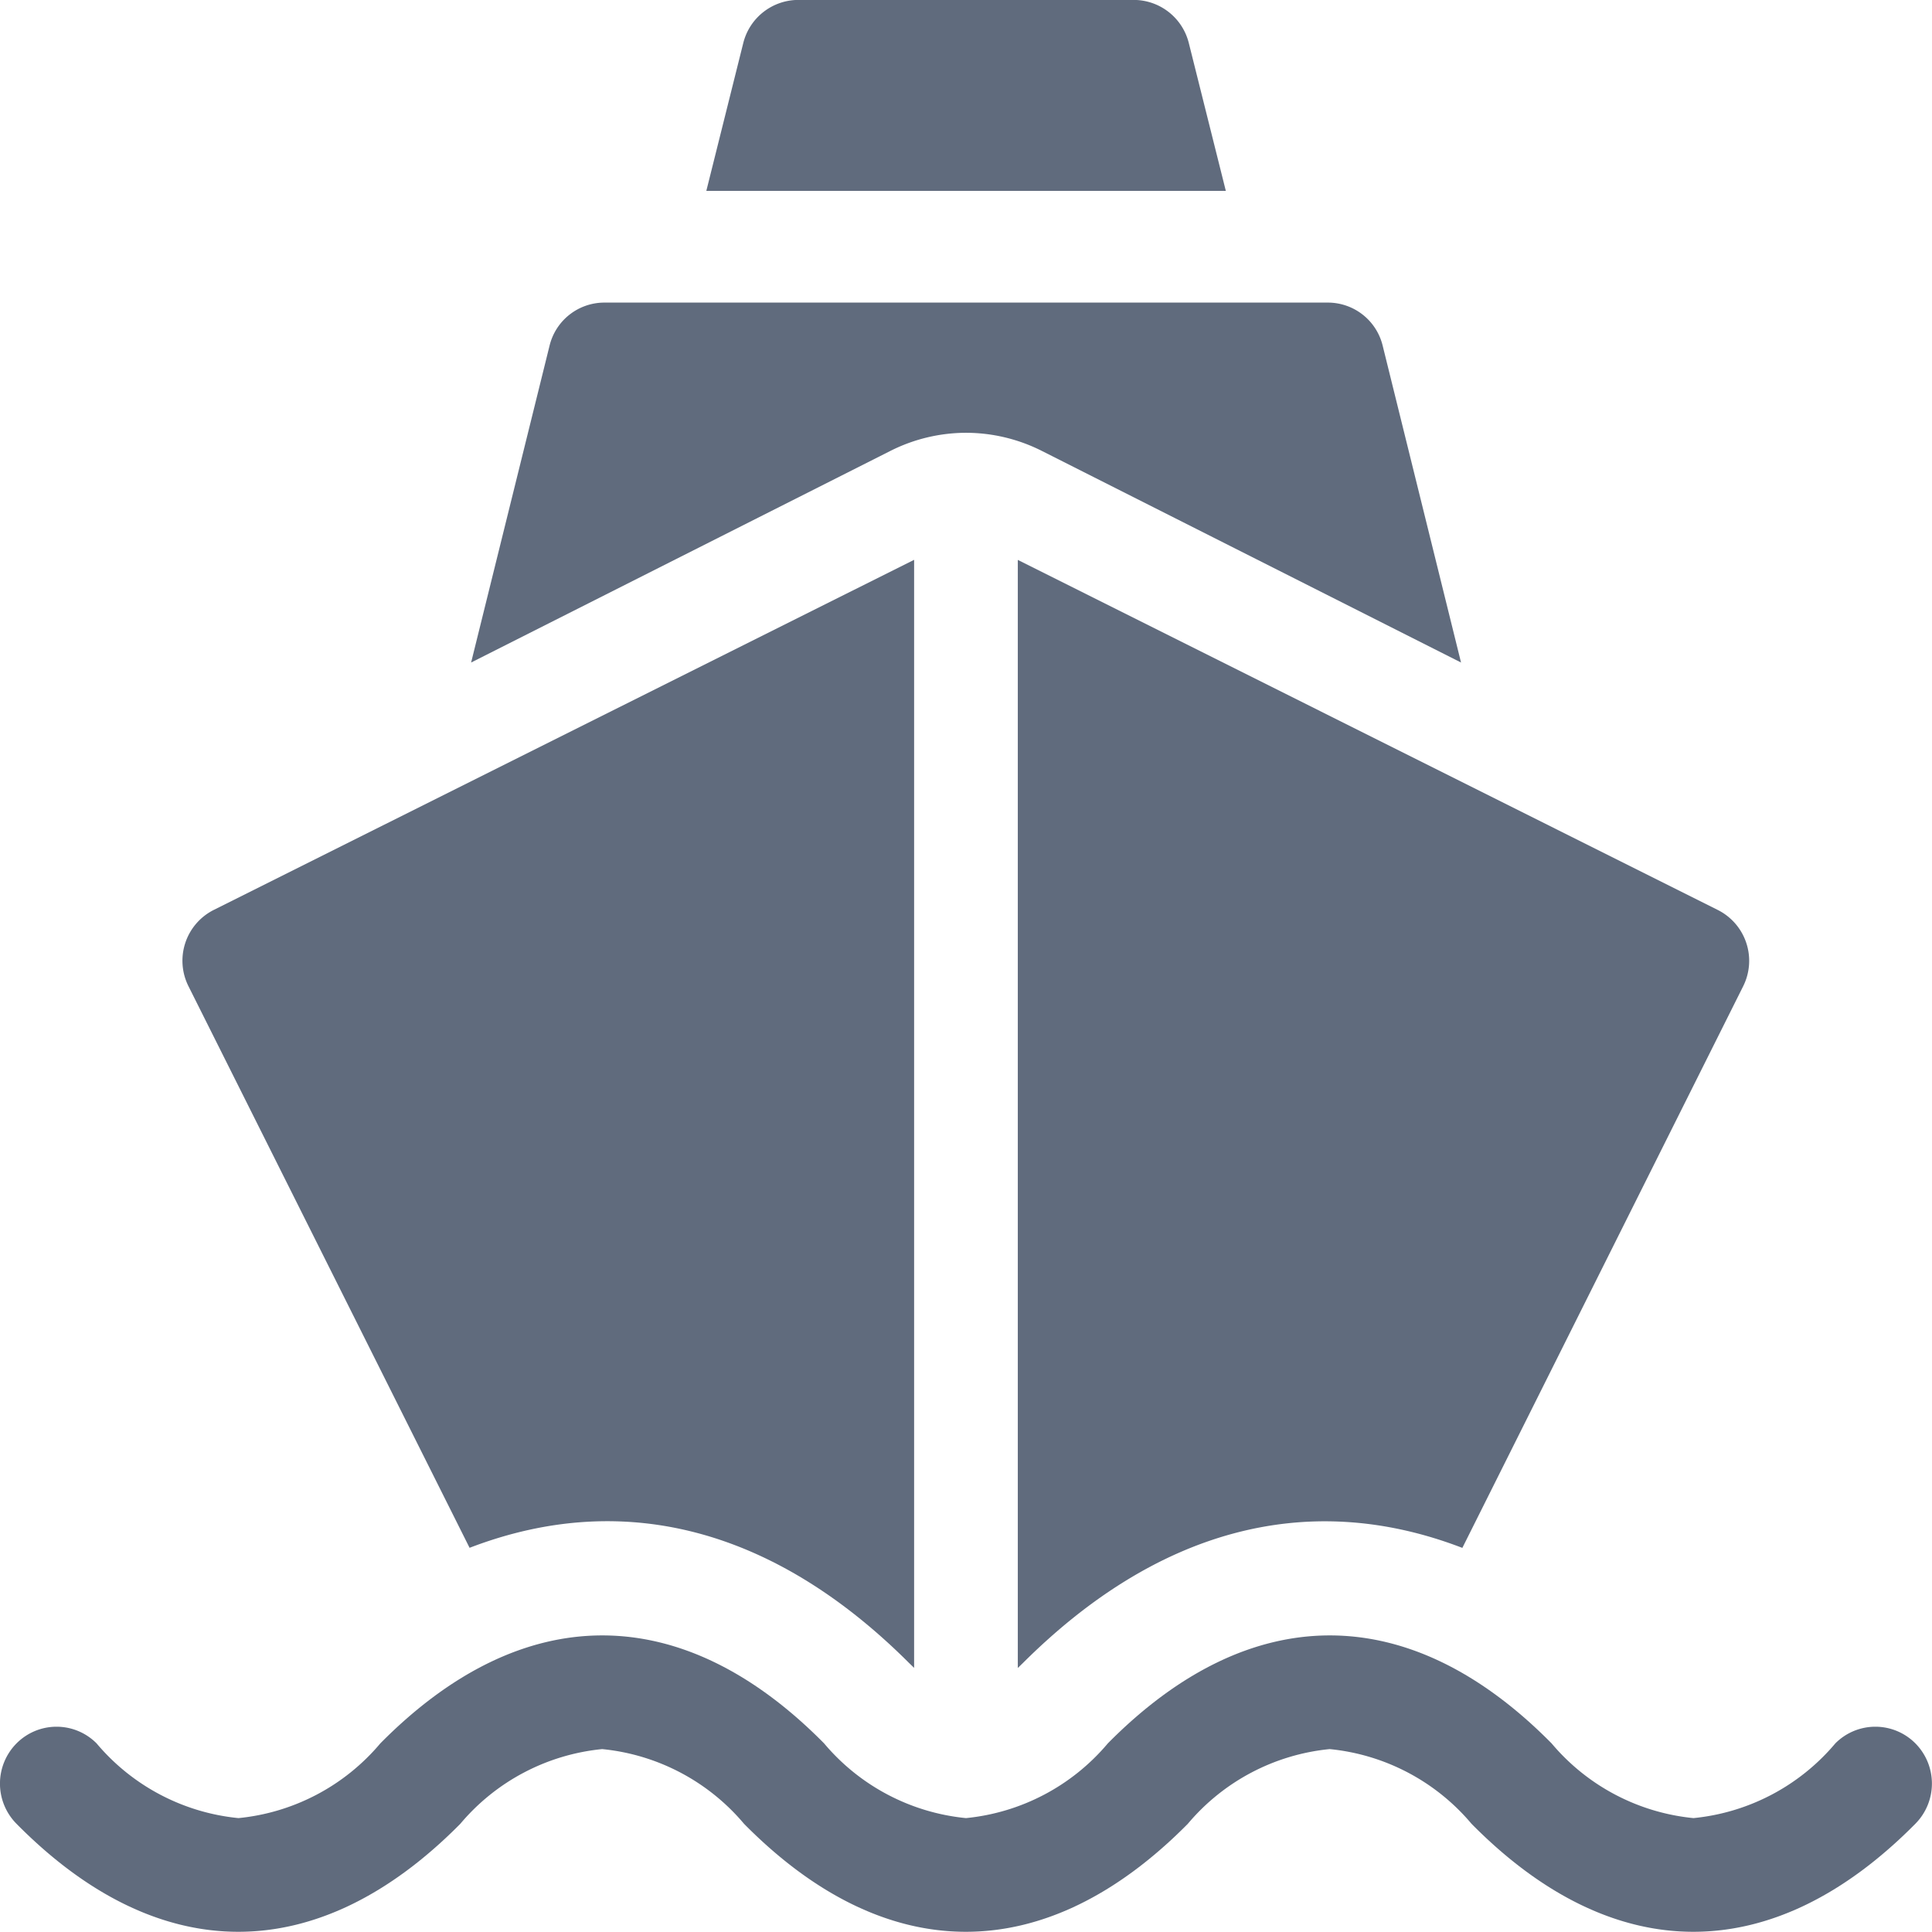
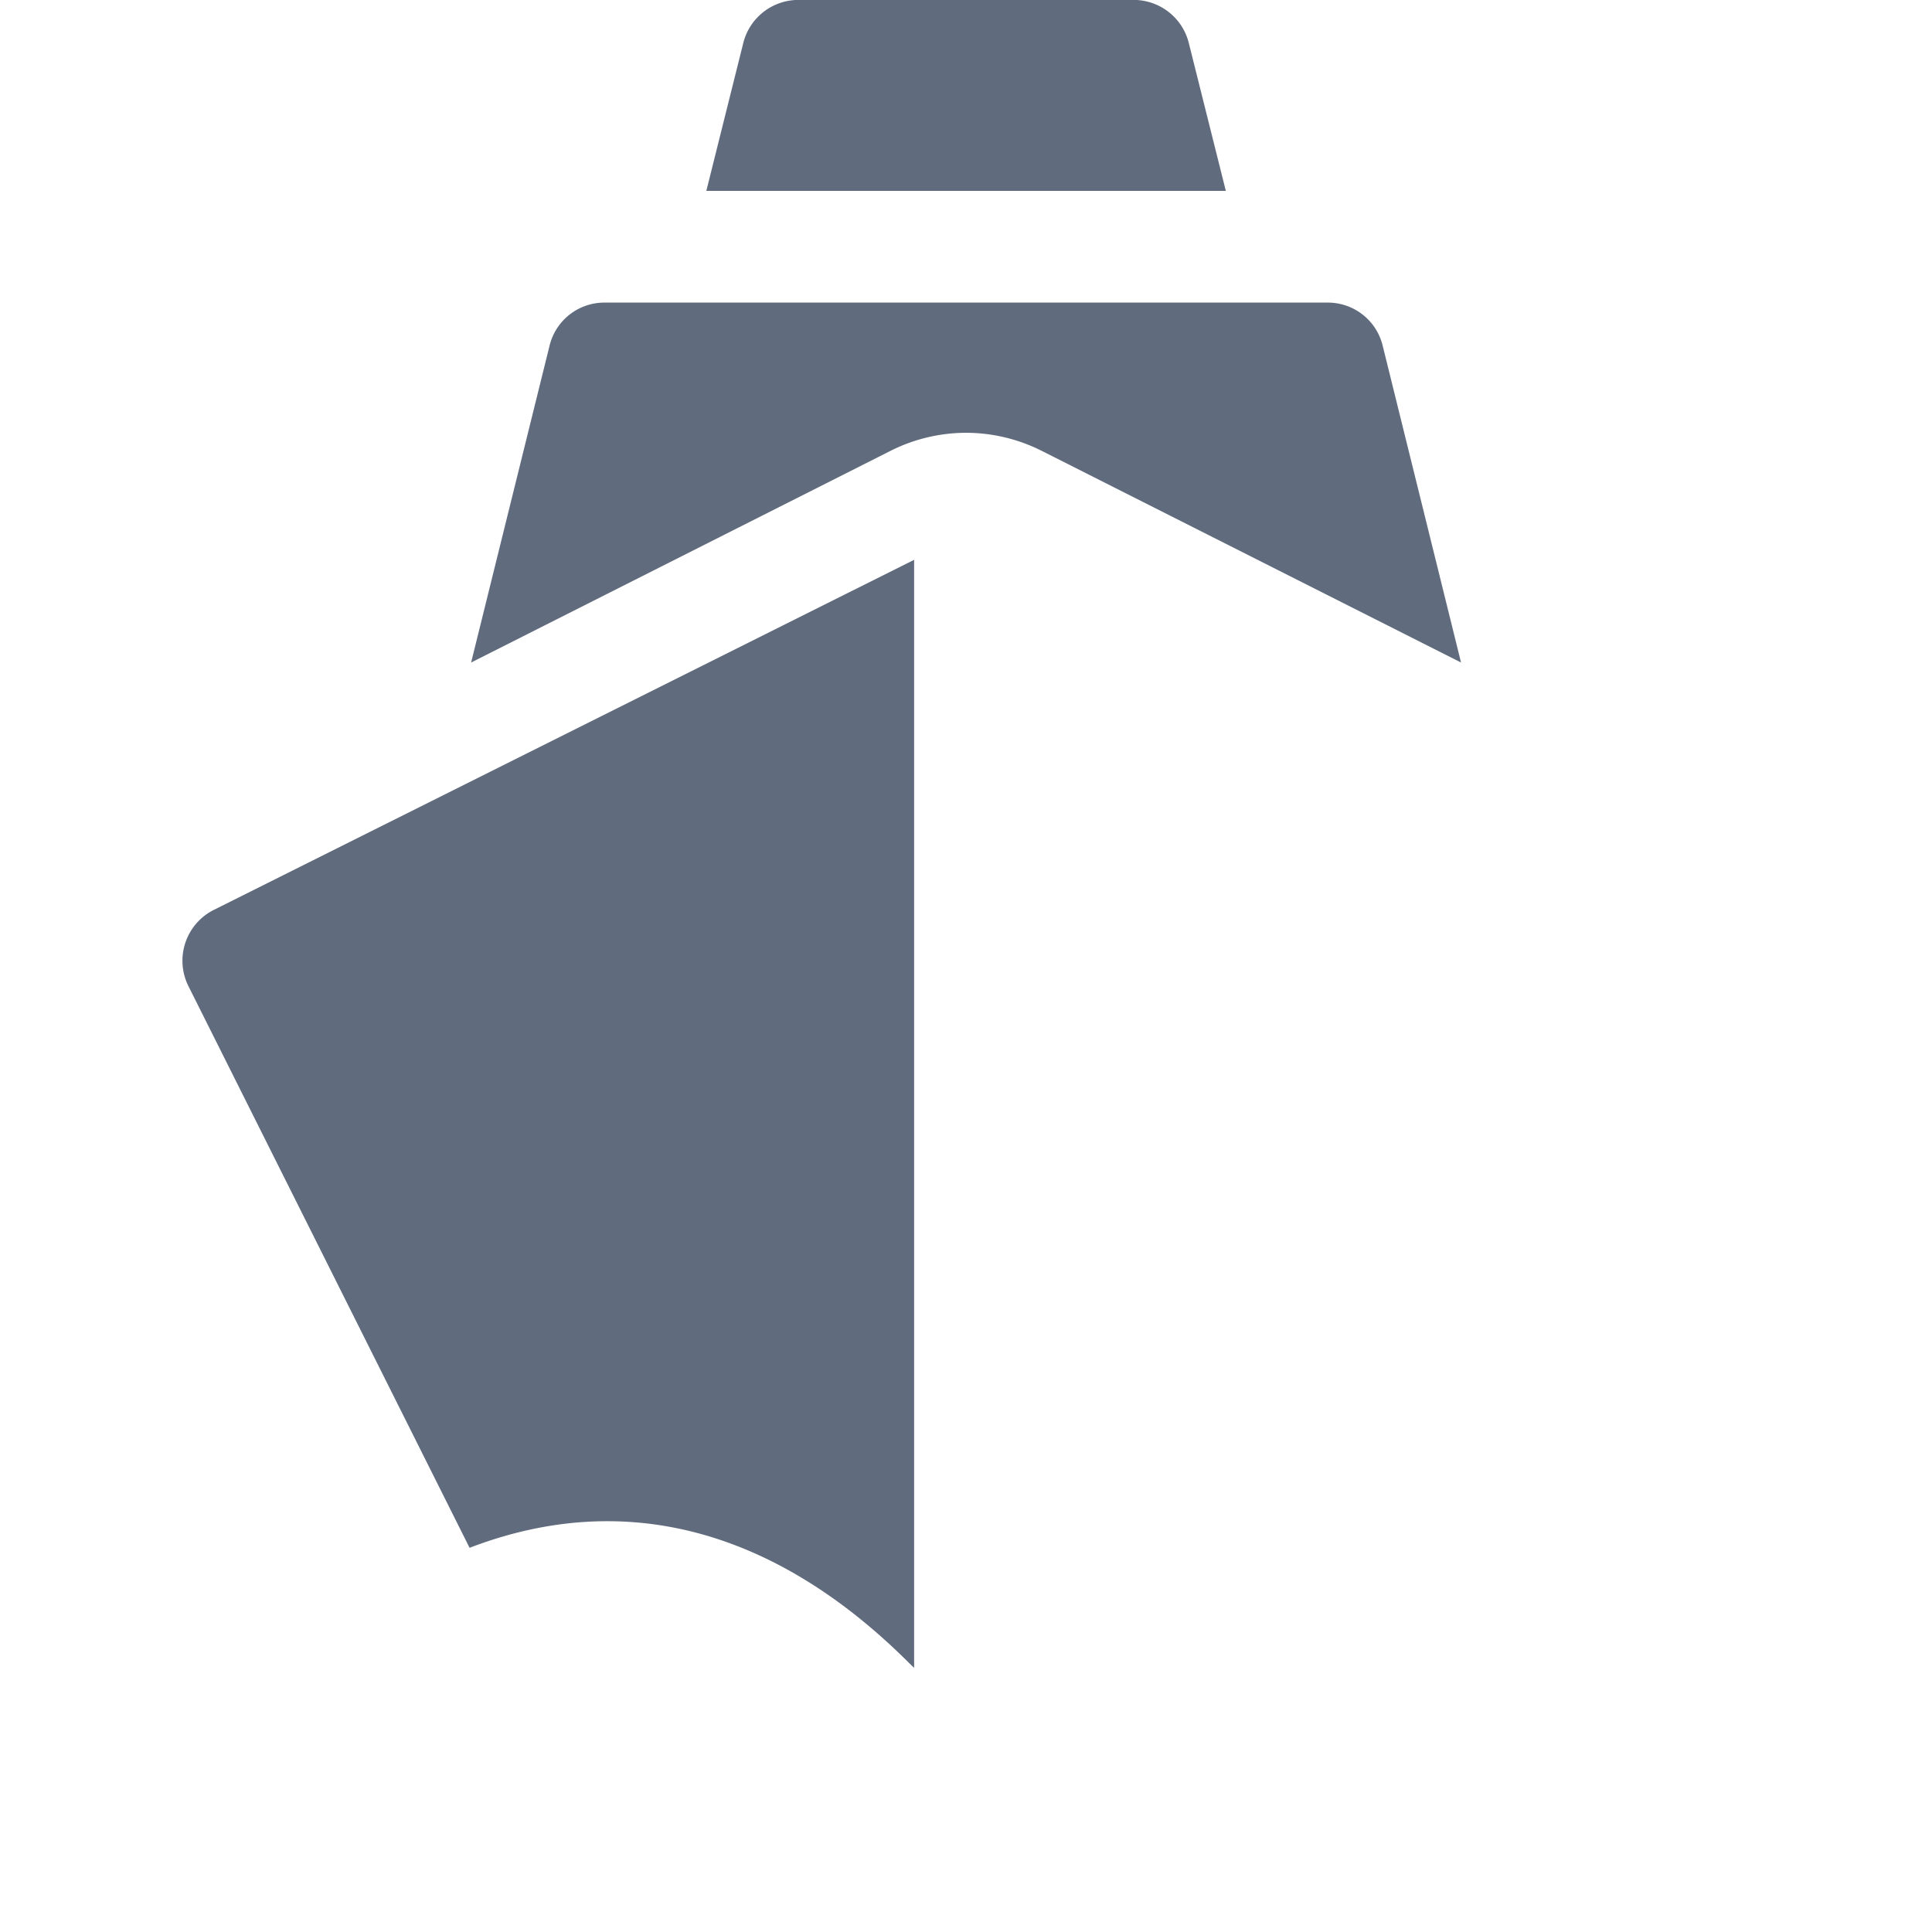
<svg xmlns="http://www.w3.org/2000/svg" width="25.003" height="25.002" viewBox="0 0 25.003 25.002">
  <g id="Group_32334" data-name="Group 32334" transform="translate(21696 21252)">
    <path id="Path_19371" data-name="Path 19371" d="M193.766.571a.736.736,0,0,0-.714-.558h-4.338A.736.736,0,0,0,188,.571l-.478,1.913h6.723Z" transform="translate(-21874.381 -21252.014)" fill="#606b7d" />
    <path id="Path_19372" data-name="Path 19372" d="M130.576,82.027a2.18,2.18,0,0,1,.978.233L136.982,85l-1.014-4.1a.73.73,0,0,0-.707-.558h-9.368a.73.73,0,0,0-.707.558L124.171,85,129.6,82.26A2.18,2.18,0,0,1,130.576,82.027Z" transform="translate(-21814.074 -21328.426)" fill="#606b7d" />
-     <path id="Path_19373" data-name="Path 19373" d="M24.786,435.236a.73.73,0,0,0-1.036,0,2.75,2.75,0,0,1-1.836.967,2.75,2.75,0,0,1-1.836-.967c-1.84-1.863-3.9-1.863-5.743,0a2.75,2.75,0,0,1-1.836.967,2.75,2.75,0,0,1-1.836-.967c-1.84-1.863-3.9-1.863-5.743,0a2.75,2.75,0,0,1-1.836.967,2.75,2.75,0,0,1-1.836-.967.73.73,0,0,0-1.036,0,.739.739,0,0,0,0,1.041c1.84,1.863,3.9,1.863,5.743,0a2.75,2.75,0,0,1,1.836-.967,2.75,2.75,0,0,1,1.836.967c1.84,1.863,3.9,1.863,5.743,0a2.75,2.75,0,0,1,1.836-.967,2.75,2.75,0,0,1,1.836.967c1.84,1.863,3.9,1.863,5.743,0A.739.739,0,0,0,24.786,435.236Z" transform="translate(-21695.998 -21664.674)" fill="#606b7d" />
-     <path id="Path_19374" data-name="Path 19374" d="M271,164.682l.068-.066c1.691-1.684,3.637-2.275,5.685-1.488l3.634-7.268a.736.736,0,0,0-.329-.988L271,150.342Z" transform="translate(-21953.828 -21395.096)" fill="#606b7d" />
    <path id="Path_19375" data-name="Path 19375" d="M51.909,163.127c2.048-.786,3.994-.2,5.685,1.488l.068.066v-14.34L48.6,154.871a.736.736,0,0,0-.329.988Z" transform="translate(-21741.832 -21395.096)" fill="#606b7d" />
  </g>
</svg>